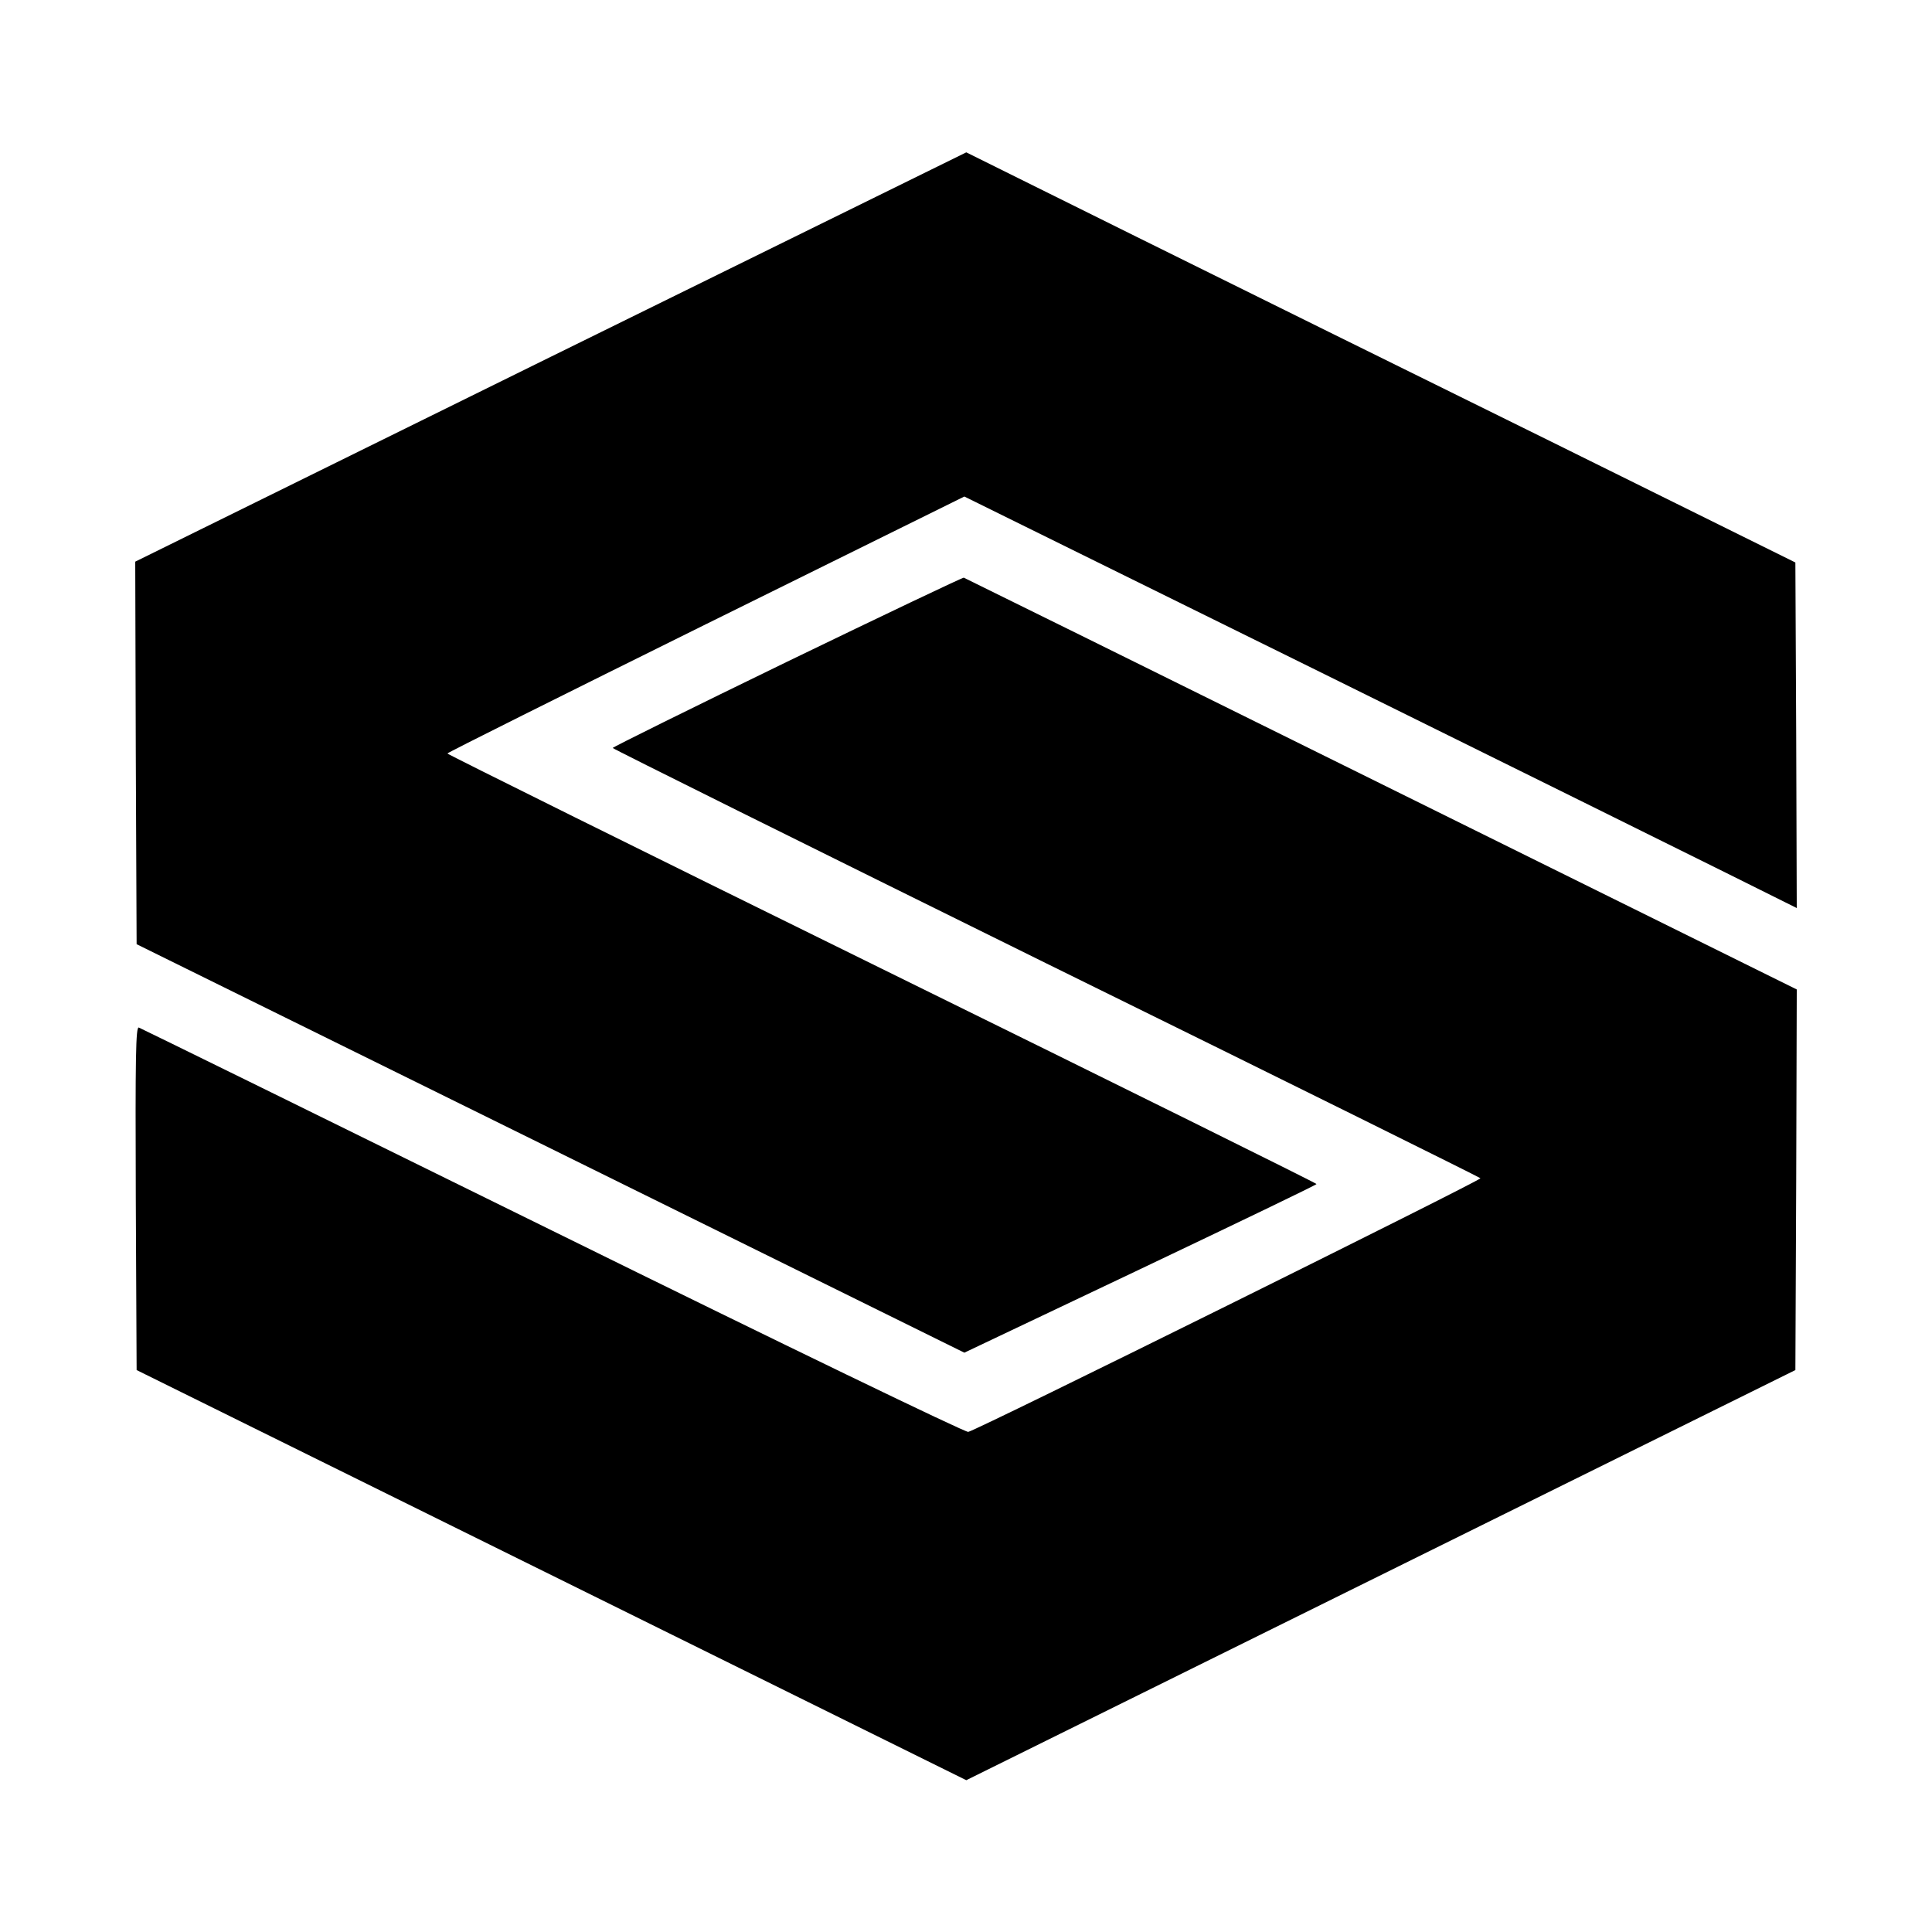
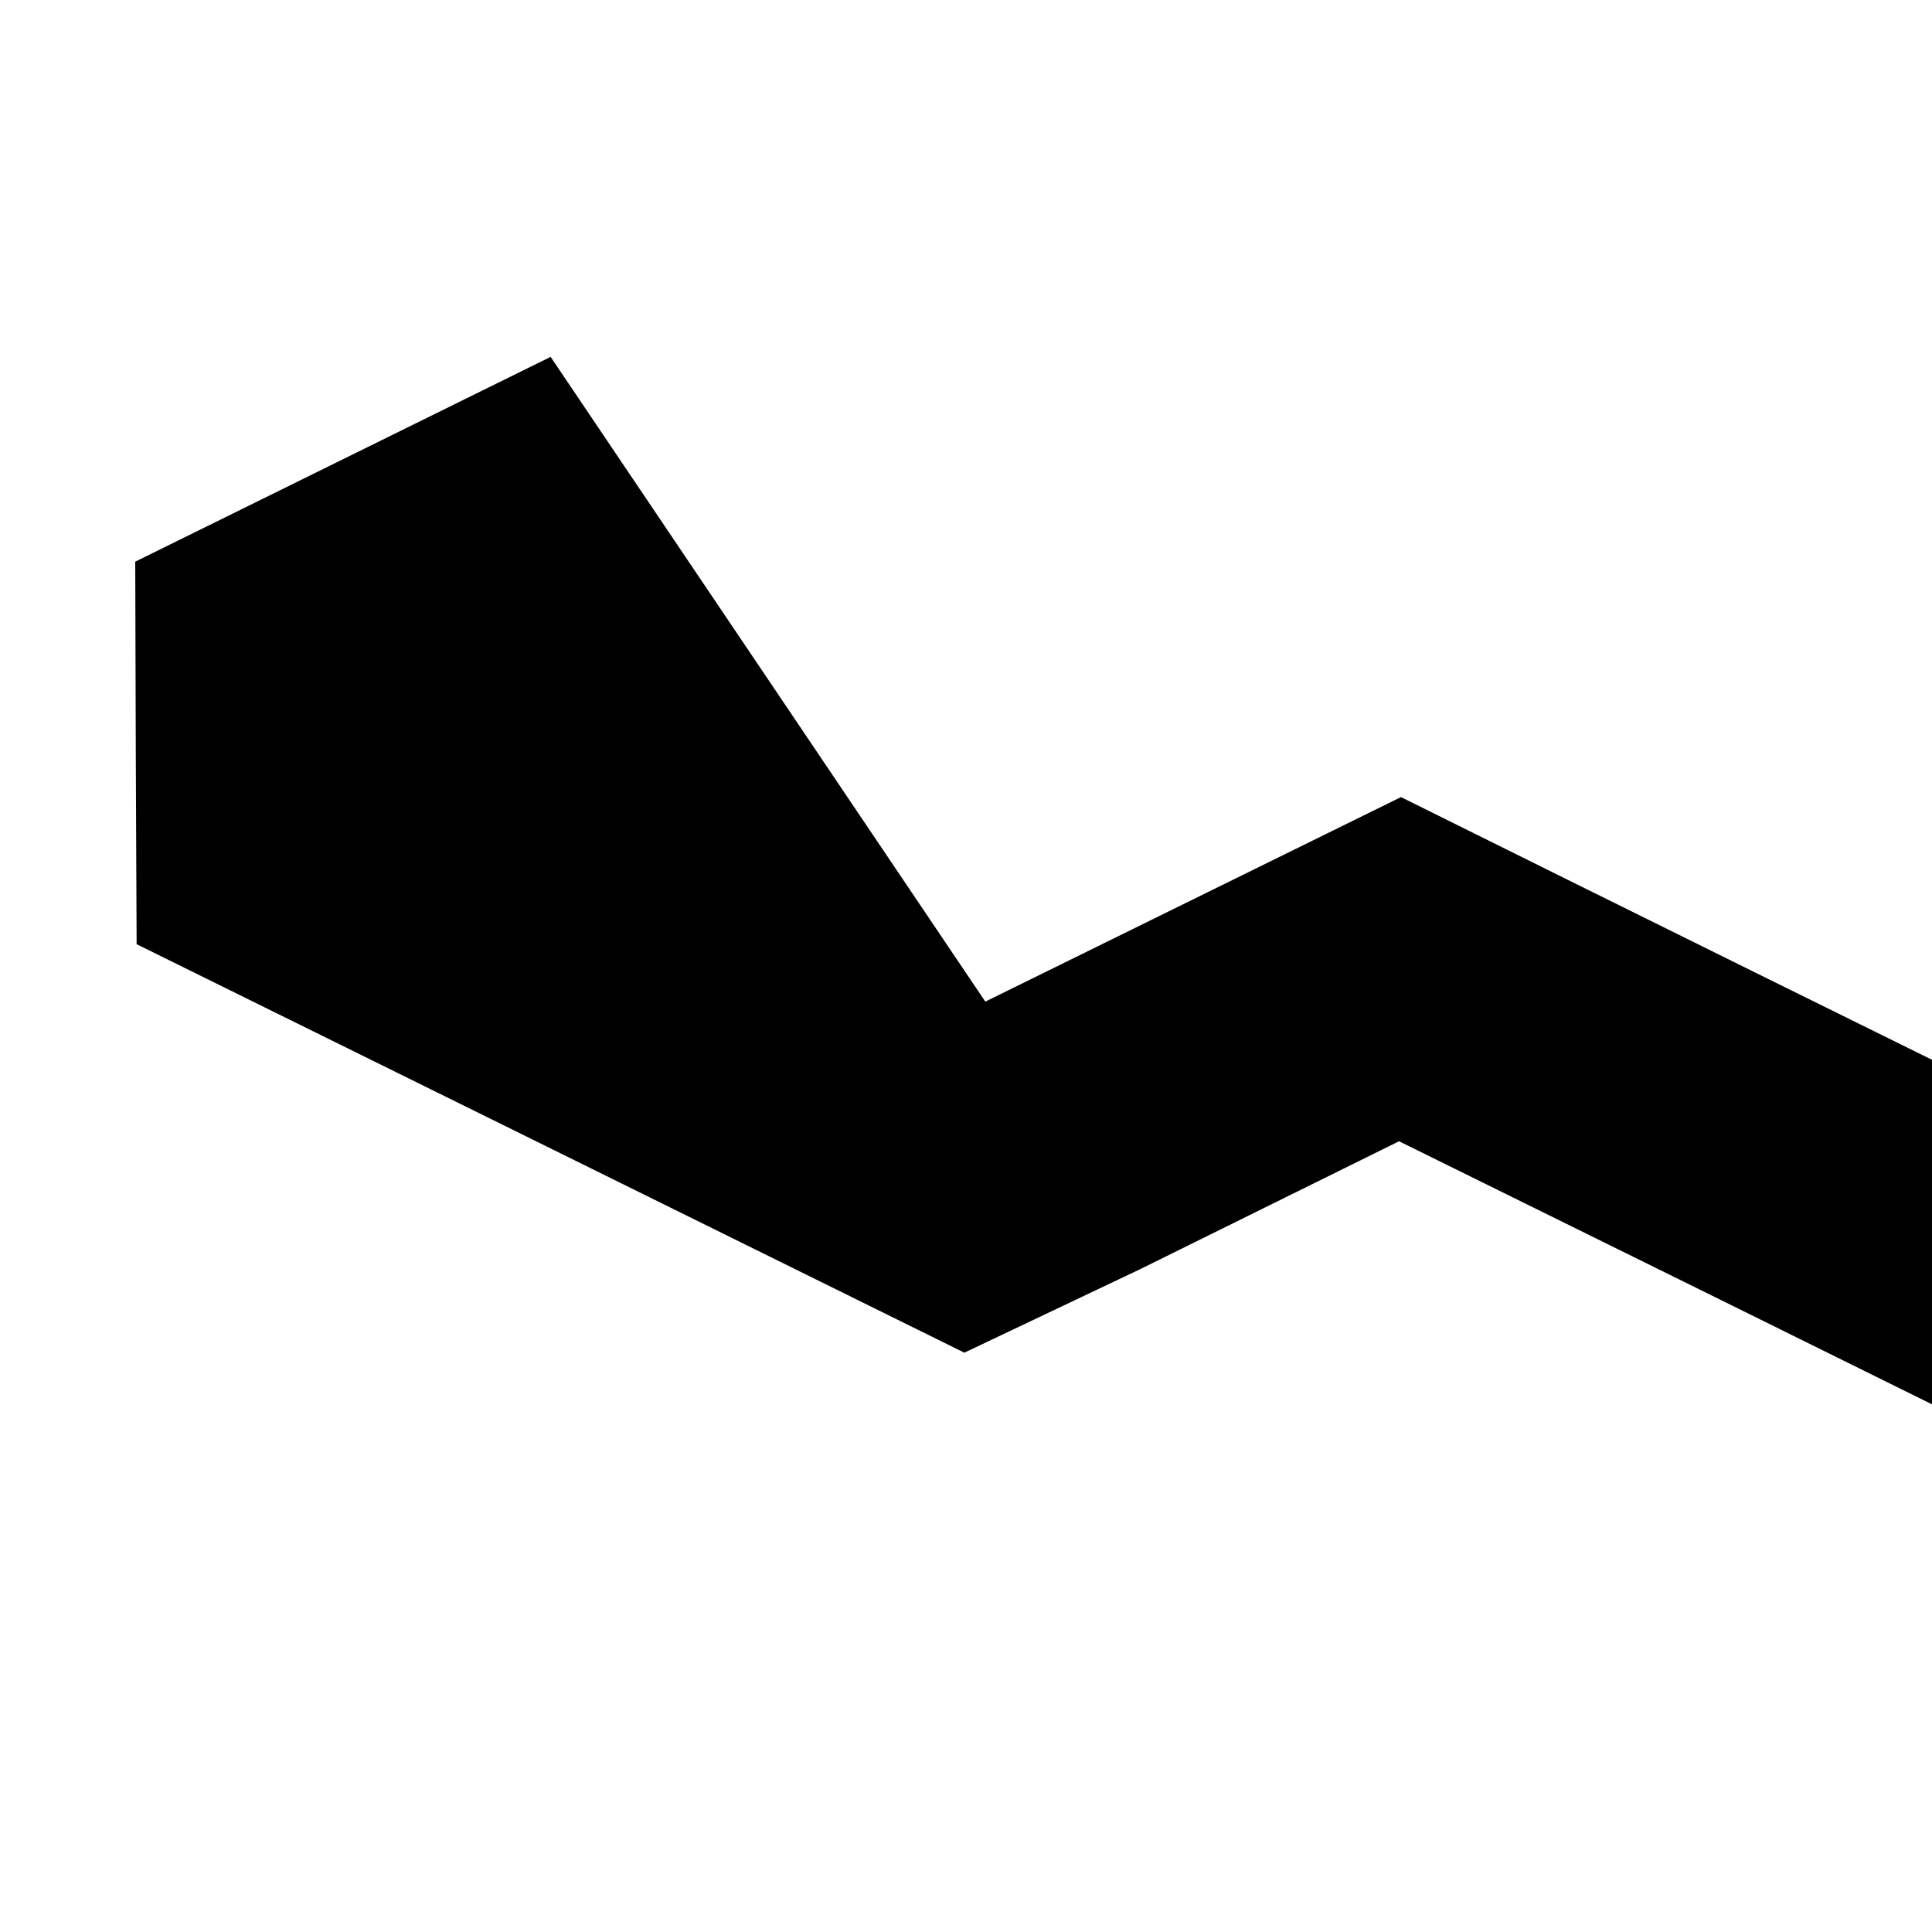
<svg xmlns="http://www.w3.org/2000/svg" version="1.0" width="700pt" height="700pt" viewBox="0 0 700 700" preserveAspectRatio="xMidYMid meet">
  <g transform="translate(0,700) scale(0.1,-0.1)" fill="#000000" stroke="none">
-     <path d="M1995 5707 l-1505 -742 2 -693 3 -693 1500 -740 1499 -740 638 303 c351 167 638 305 638 308 0 3 -709 354 -1575 780 -866 426 -1574 777 -1574 780 0 3 421 213 936 468 l937 463 1261 -622 c693 -342 1371 -678 1508 -746 l247 -123 -2 626 -3 626 -885 438 c-487 240 -1163 574 -1502 742 l-617 306 -1506 -741z" />
-     <path d="M2853 4603 c-348 -169 -633 -310 -633 -313 0 -3 707 -354 1570 -780 864 -425 1572 -776 1574 -779 4 -7 -1828 -915 -1856 -919 -11 -2 -663 313 -1505 728 -818 403 -1492 734 -1500 737 -11 4 -13 -102 -11 -618 l3 -623 1503 -743 1503 -743 1502 743 1502 743 3 690 2 689 -1506 745 c-828 410 -1509 746 -1512 747 -4 1 -292 -136 -639 -304z" />
+     <path d="M1995 5707 l-1505 -742 2 -693 3 -693 1500 -740 1499 -740 638 303 l937 463 1261 -622 c693 -342 1371 -678 1508 -746 l247 -123 -2 626 -3 626 -885 438 c-487 240 -1163 574 -1502 742 l-617 306 -1506 -741z" />
  </g>
</svg>